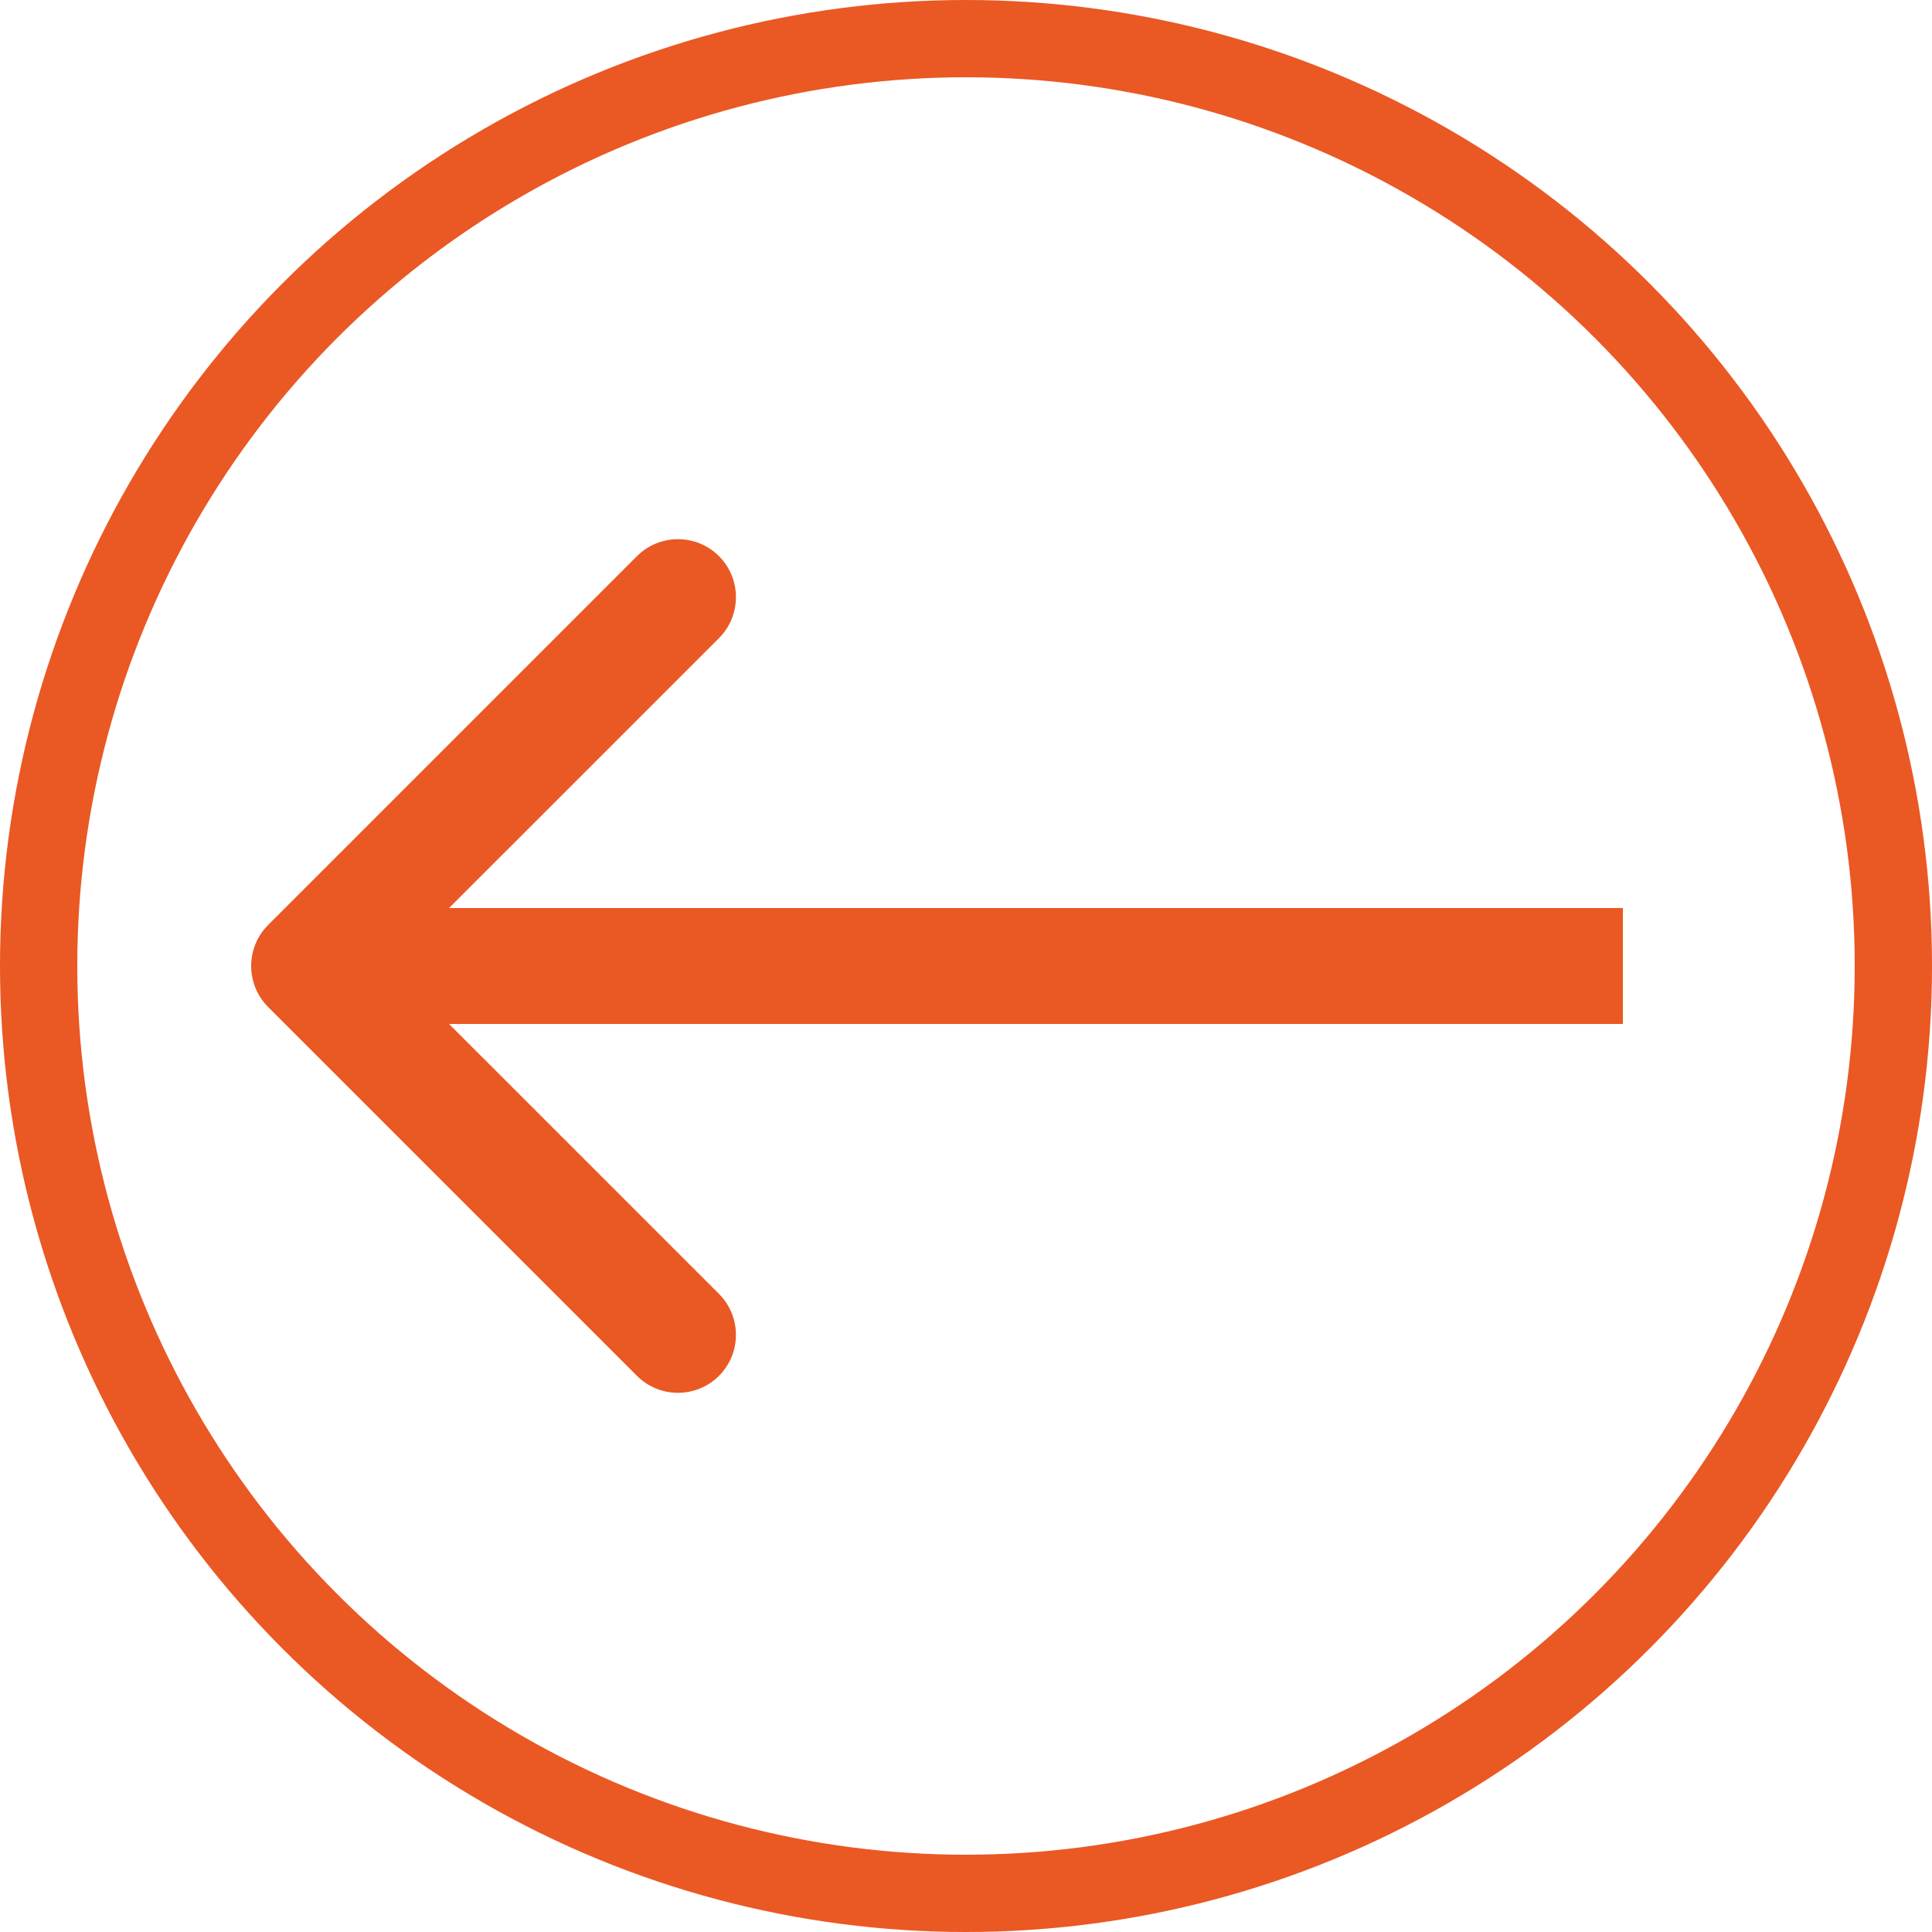
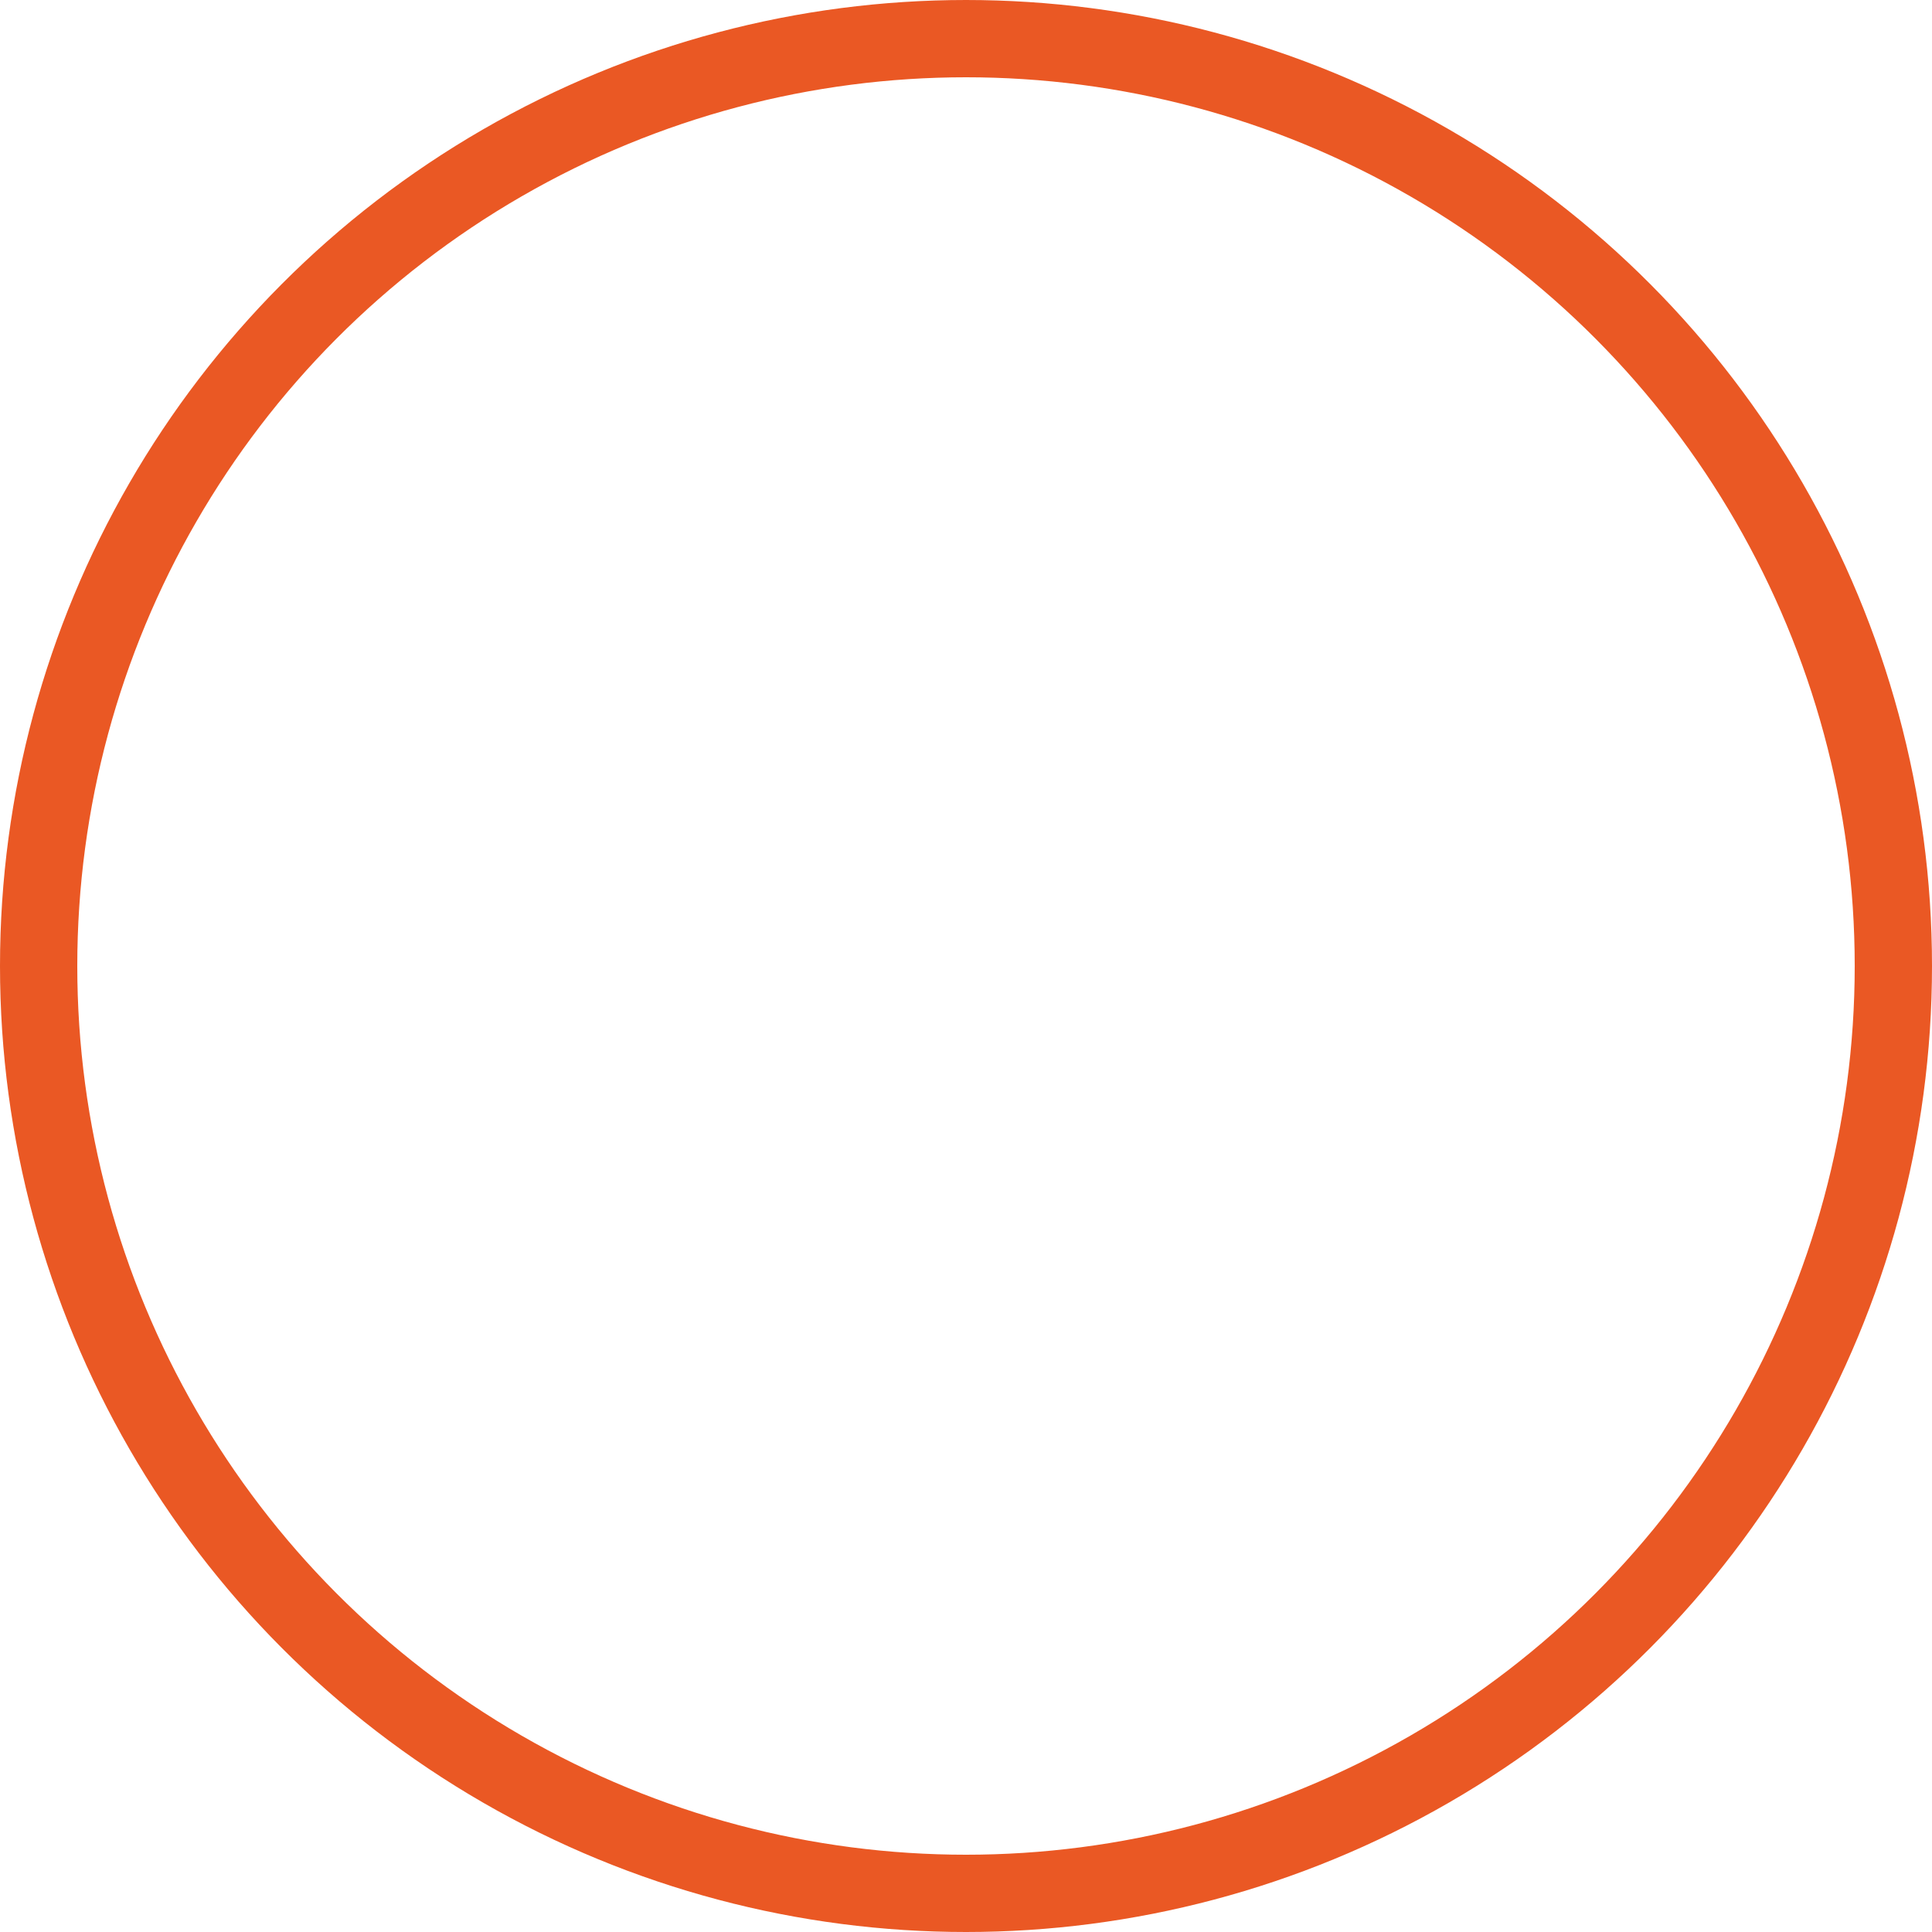
<svg xmlns="http://www.w3.org/2000/svg" width="50" height="50" viewBox="0 0 50 50" fill="none">
  <circle cx="25" cy="25" r="24" transform="rotate(-180 25 25)" stroke="#EA5824" stroke-width="2" />
-   <path d="M6.939 23.939C6.354 24.525 6.354 25.475 6.939 26.061L16.485 35.607C17.071 36.192 18.021 36.192 18.607 35.607C19.192 35.021 19.192 34.071 18.607 33.485L10.121 25L18.607 16.515C19.192 15.929 19.192 14.979 18.607 14.393C18.021 13.808 17.071 13.808 16.485 14.393L6.939 23.939ZM42 23.5L8 23.5L8 26.5L42 26.5L42 23.5Z" fill="#EA5824" />
</svg>